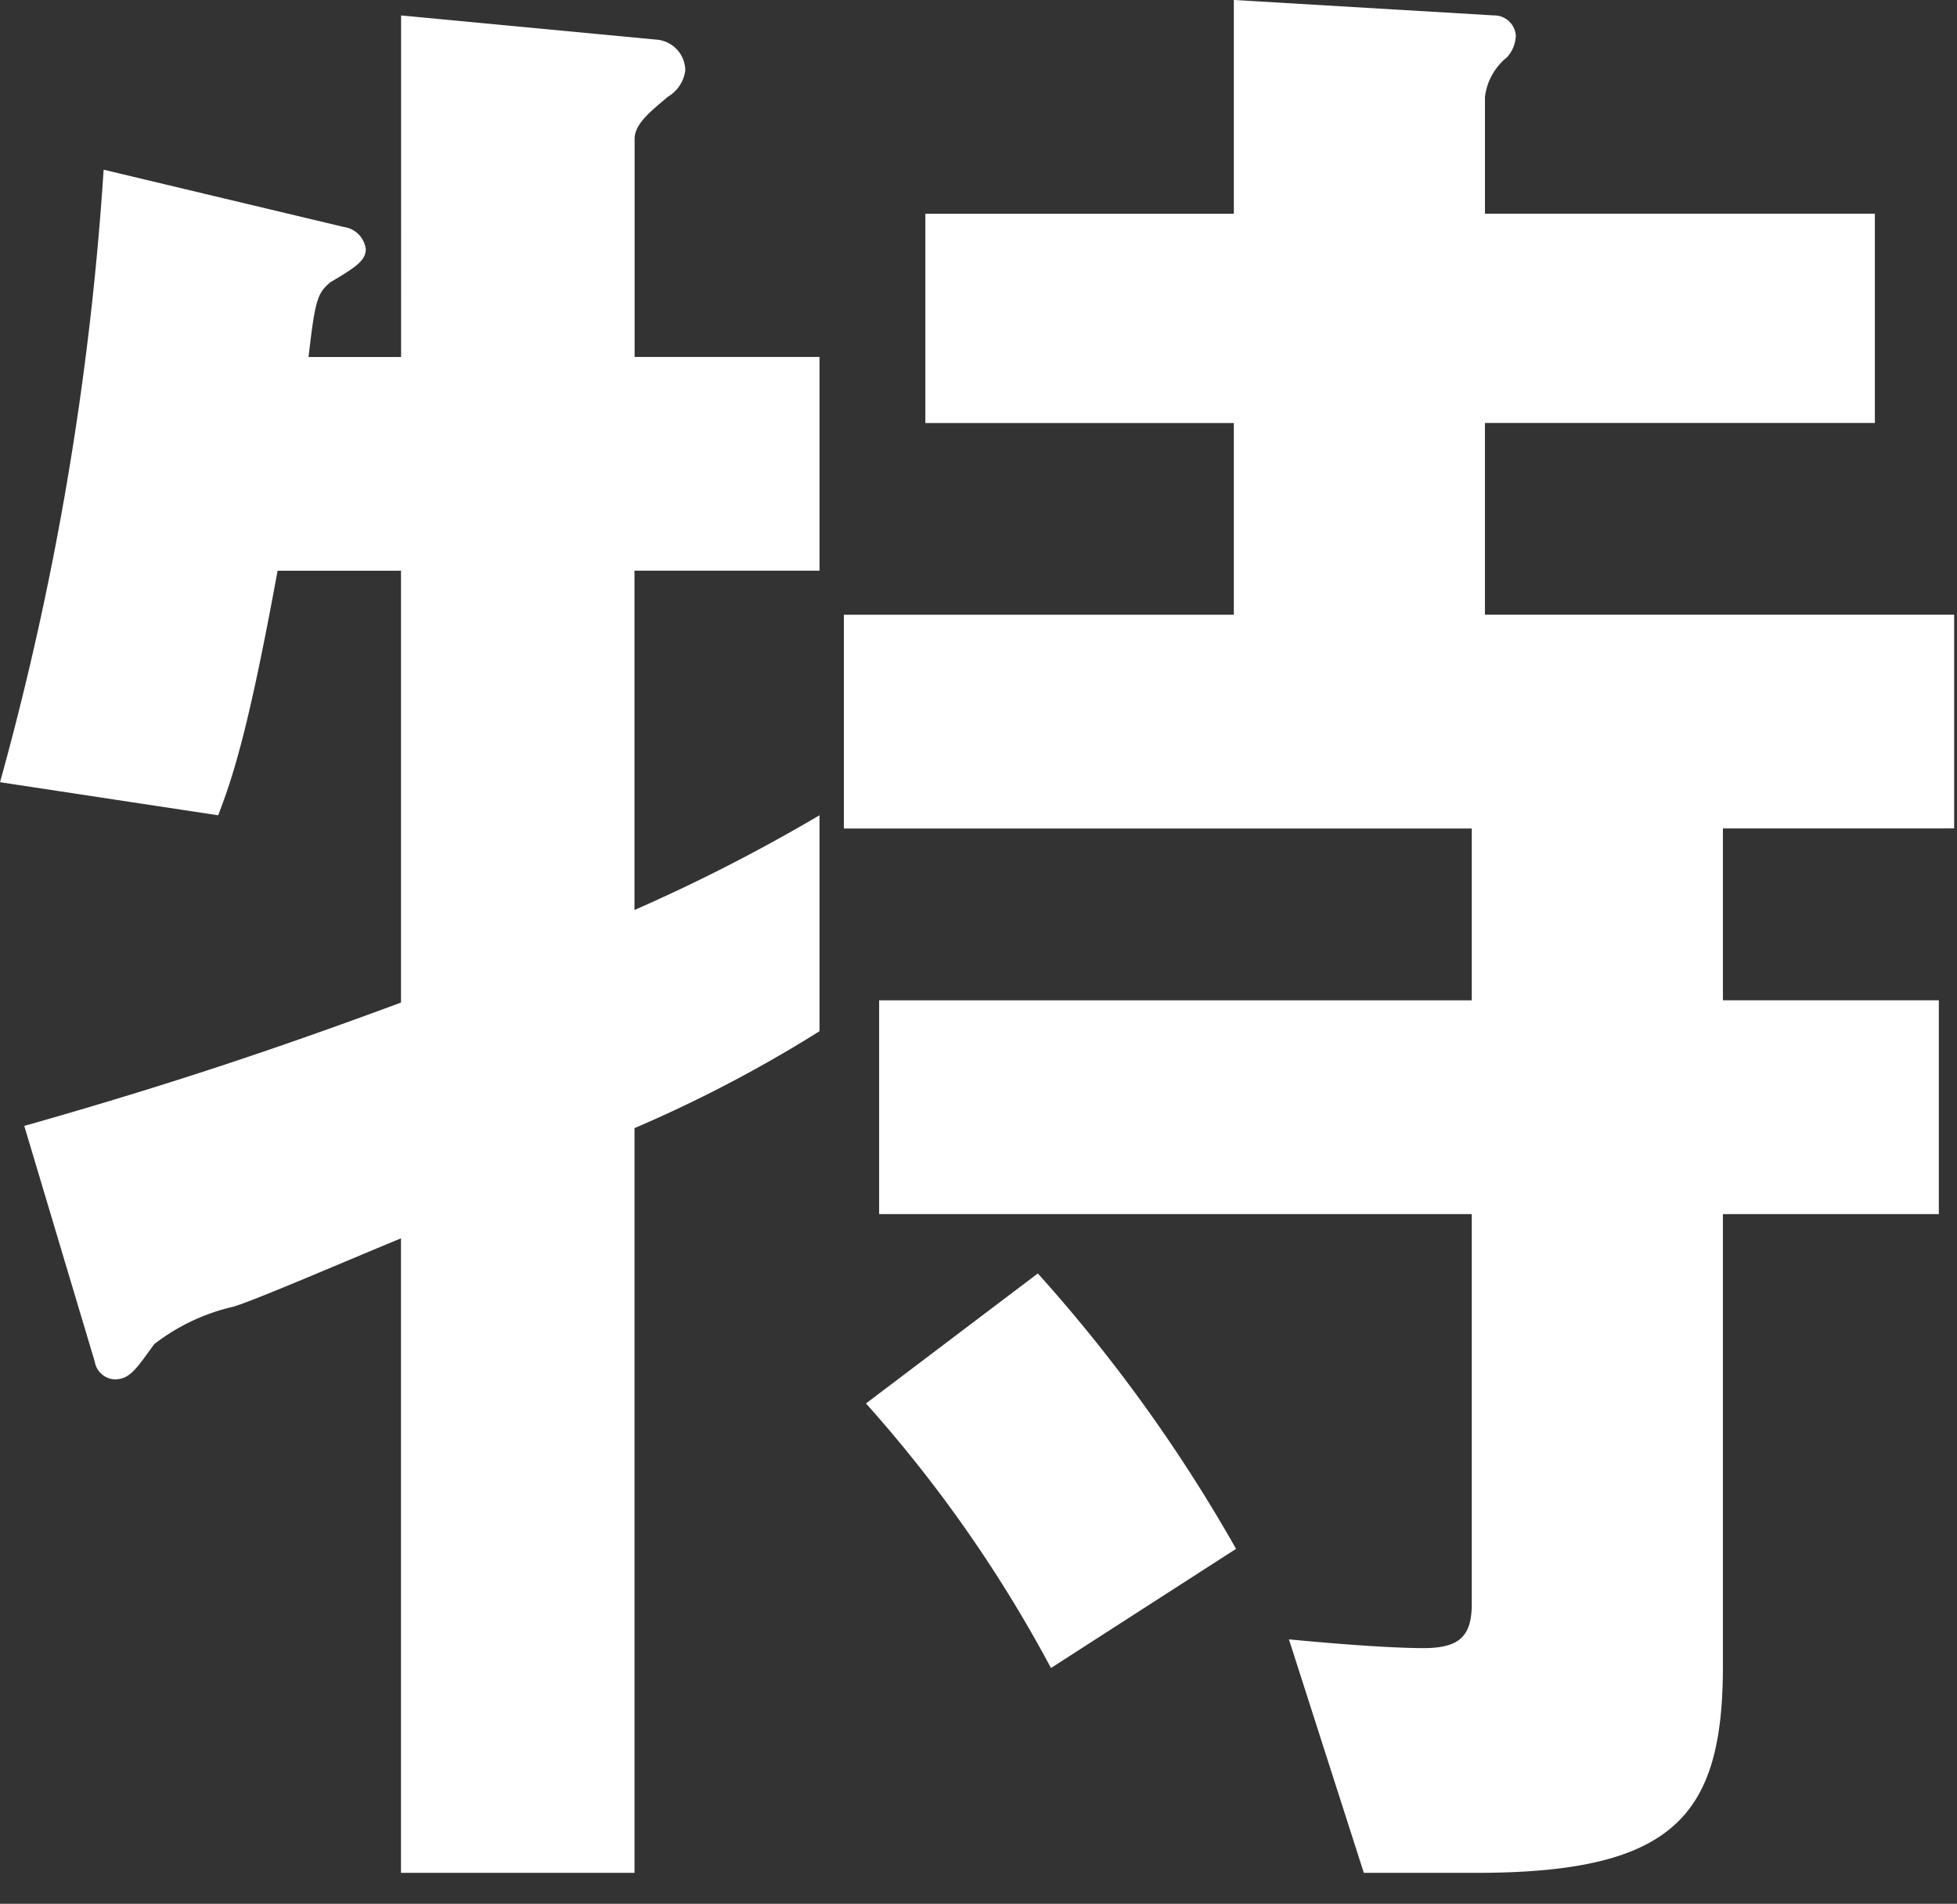
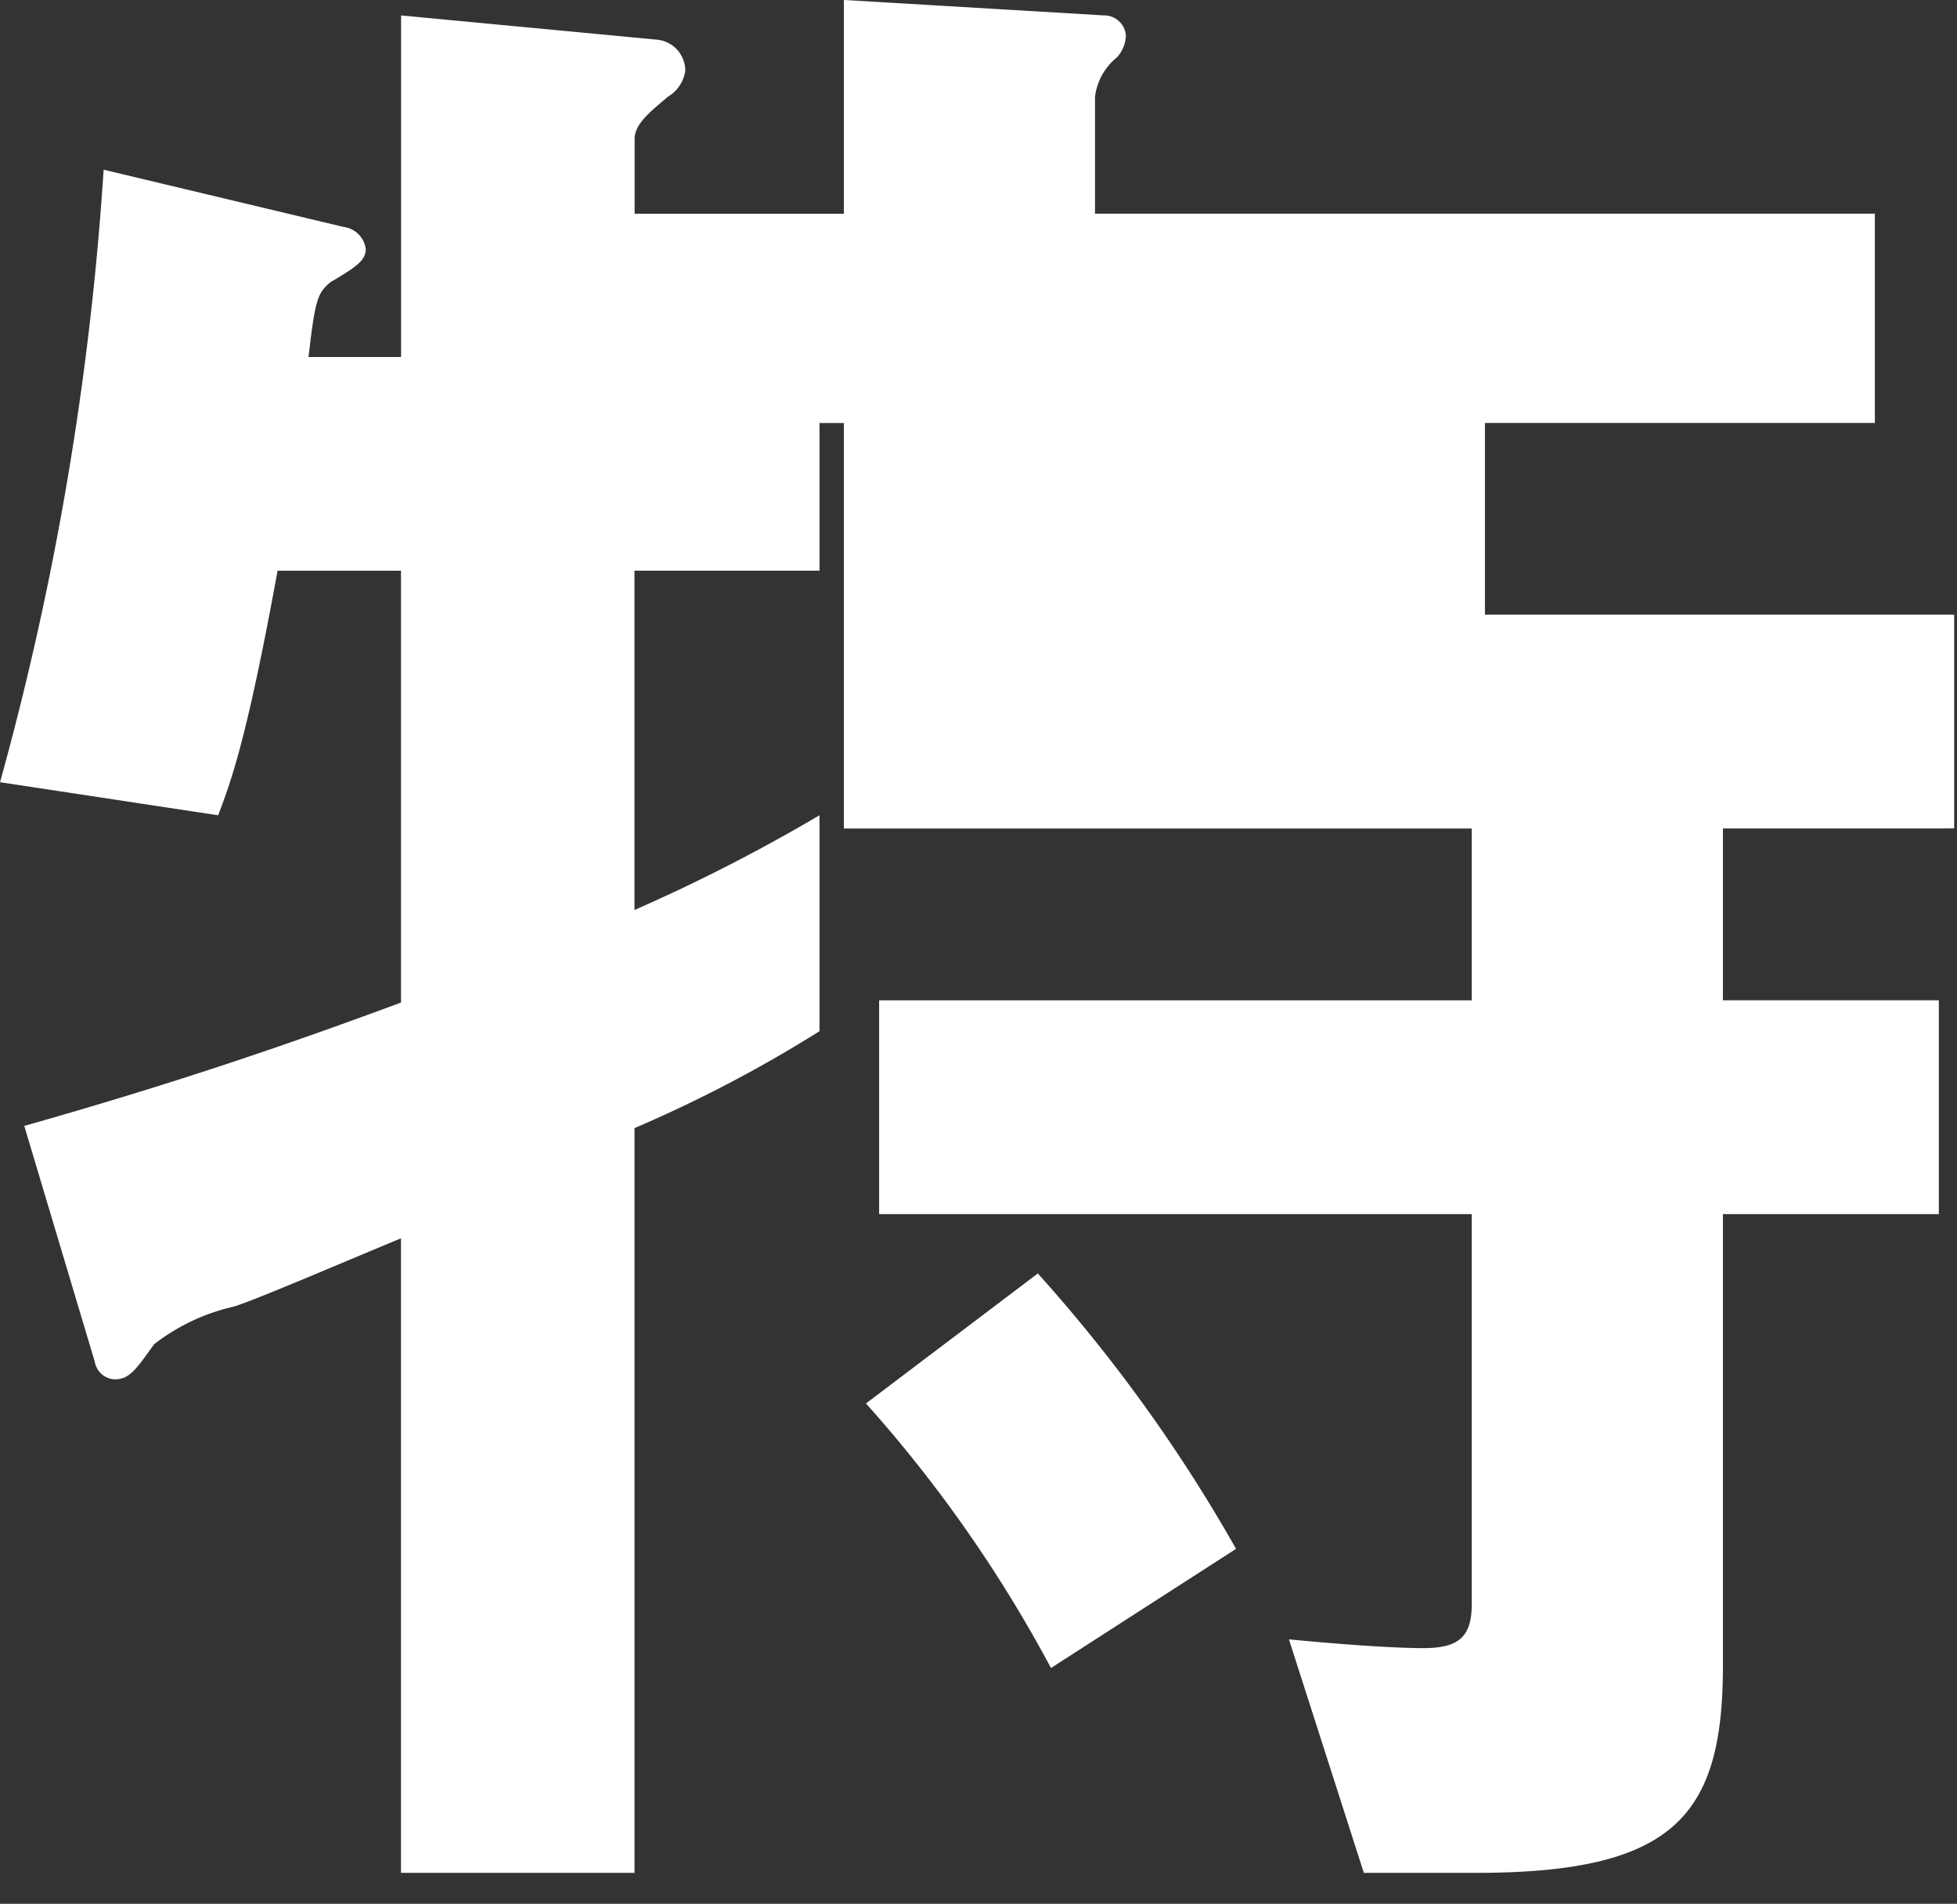
<svg xmlns="http://www.w3.org/2000/svg" width="71.022" height="69.083" viewBox="0 0 71.022 69.083">
  <rect x="0" y="0" width="71.022" height="69.083" fill="#333333" stroke="none" />
  <g id="グループ_77" data-name="グループ 77" transform="translate(-23.978 -37.917)">
-     <path id="パス_6347" data-name="パス 6347" d="M3350.286,386.965v27.024h-8.475V390.964c-2.319.959-5.277,2.238-6.075,2.479a7.383,7.383,0,0,0-2.879,1.36c-.64.878-.878,1.279-1.439,1.279a.771.771,0,0,1-.72-.641l-2.558-8.556c5.356-1.518,9.354-2.876,13.672-4.476V366.739h-4.479c-1.038,5.676-1.6,7.435-2.157,8.874l-7.916-1.2a109.676,109.676,0,0,0,3.76-22.226l8.713,2.078a.927.927,0,0,1,.8.8c0,.4-.318.64-1.277,1.2-.479.4-.56.639-.8,2.718h3.359V346.589l9.274.878a1.134,1.134,0,0,1,1.04,1.121,1.312,1.312,0,0,1-.639.957c-.559.481-1.2.959-1.2,1.52v7.916H3357v7.757h-6.715v12.312a63.033,63.033,0,0,0,6.715-3.438v7.836A48.539,48.539,0,0,1,3350.286,386.965Zm39.5-10.873v6.235h7.836v7.758h-7.836v16.39c0,5.436-1.758,7.514-8.954,7.514h-4.078l-2.718-8.473c2.479.239,4.075.318,4.876.318,1.279,0,1.759-.4,1.759-1.6V390.086h-21.507v-7.758h21.507v-6.235h-22.787v-7.757h14.152V361.38h-11.195v-7.595h11.195v-7.757l9.434.56a.79.79,0,0,1,.8.719,1.223,1.223,0,0,1-.32.8,2.185,2.185,0,0,0-.8,1.437v4.239H3395.3v7.595h-14.151v6.955h17.029v7.757ZM3365.4,406.556a48.919,48.919,0,0,0-6.714-9.6l6.237-4.717a56.557,56.557,0,0,1,7.194,9.993Z" transform="translate(-3303.281 -308.112)" fill="#fff" />
-     <rect id="長方形_1277" data-name="長方形 1277" width="71" height="69" transform="translate(24 38)" fill="rgba(255,255,255,0)" />
+     <path id="パス_6347" data-name="パス 6347" d="M3350.286,386.965v27.024h-8.475V390.964c-2.319.959-5.277,2.238-6.075,2.479a7.383,7.383,0,0,0-2.879,1.36c-.64.878-.878,1.279-1.439,1.279a.771.771,0,0,1-.72-.641l-2.558-8.556c5.356-1.518,9.354-2.876,13.672-4.476V366.739h-4.479c-1.038,5.676-1.6,7.435-2.157,8.874l-7.916-1.2a109.676,109.676,0,0,0,3.76-22.226l8.713,2.078a.927.927,0,0,1,.8.8c0,.4-.318.64-1.277,1.2-.479.4-.56.639-.8,2.718h3.359V346.589l9.274.878a1.134,1.134,0,0,1,1.04,1.121,1.312,1.312,0,0,1-.639.957c-.559.481-1.2.959-1.2,1.52v7.916H3357v7.757h-6.715v12.312a63.033,63.033,0,0,0,6.715-3.438v7.836A48.539,48.539,0,0,1,3350.286,386.965Zm39.5-10.873v6.235h7.836v7.758h-7.836v16.39c0,5.436-1.758,7.514-8.954,7.514h-4.078l-2.718-8.473c2.479.239,4.075.318,4.876.318,1.279,0,1.759-.4,1.759-1.6V390.086h-21.507v-7.758h21.507v-6.235h-22.787v-7.757V361.38h-11.195v-7.595h11.195v-7.757l9.434.56a.79.79,0,0,1,.8.719,1.223,1.223,0,0,1-.32.8,2.185,2.185,0,0,0-.8,1.437v4.239H3395.3v7.595h-14.151v6.955h17.029v7.757ZM3365.4,406.556a48.919,48.919,0,0,0-6.714-9.6l6.237-4.717a56.557,56.557,0,0,1,7.194,9.993Z" transform="translate(-3303.281 -308.112)" fill="#fff" />
  </g>
</svg>